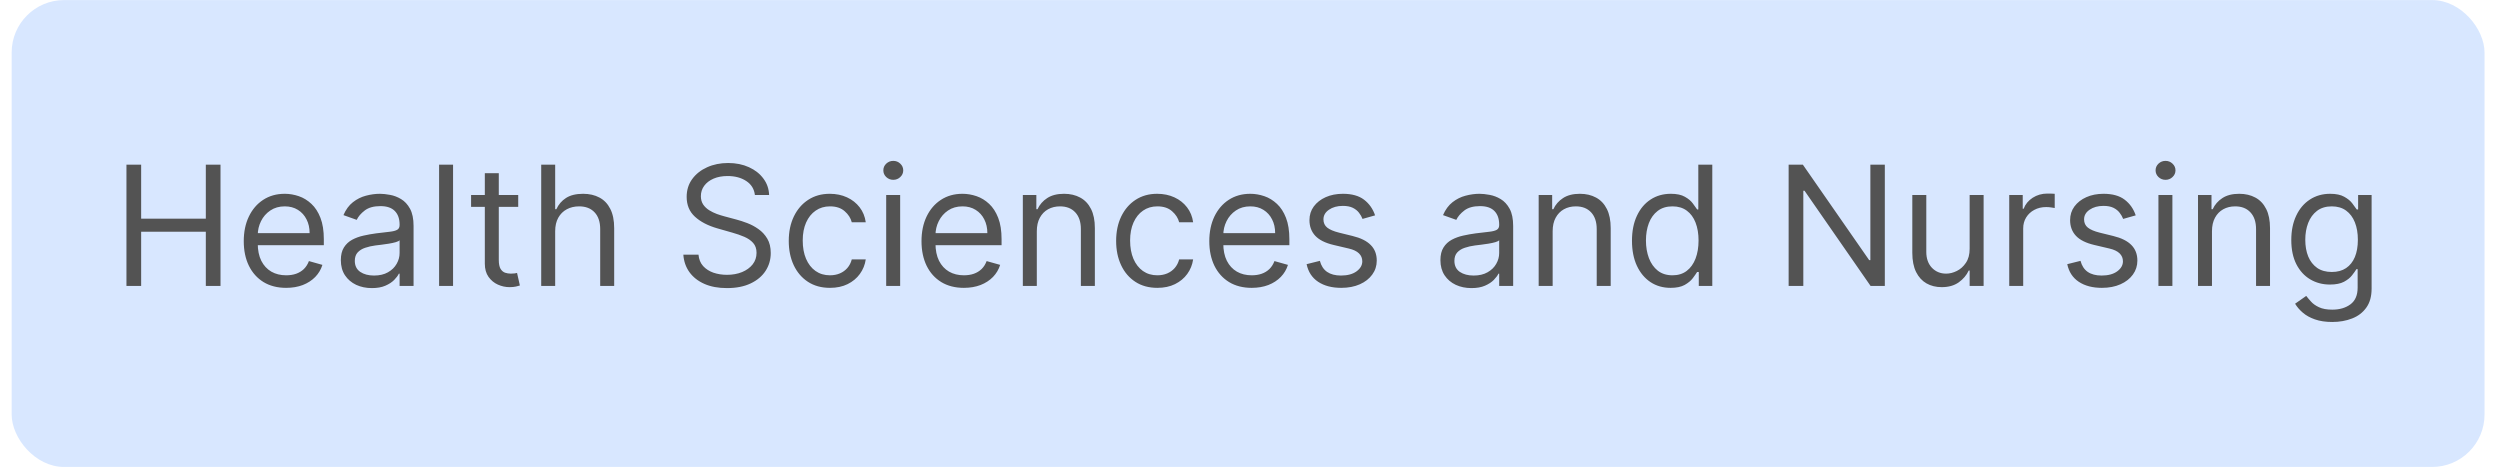
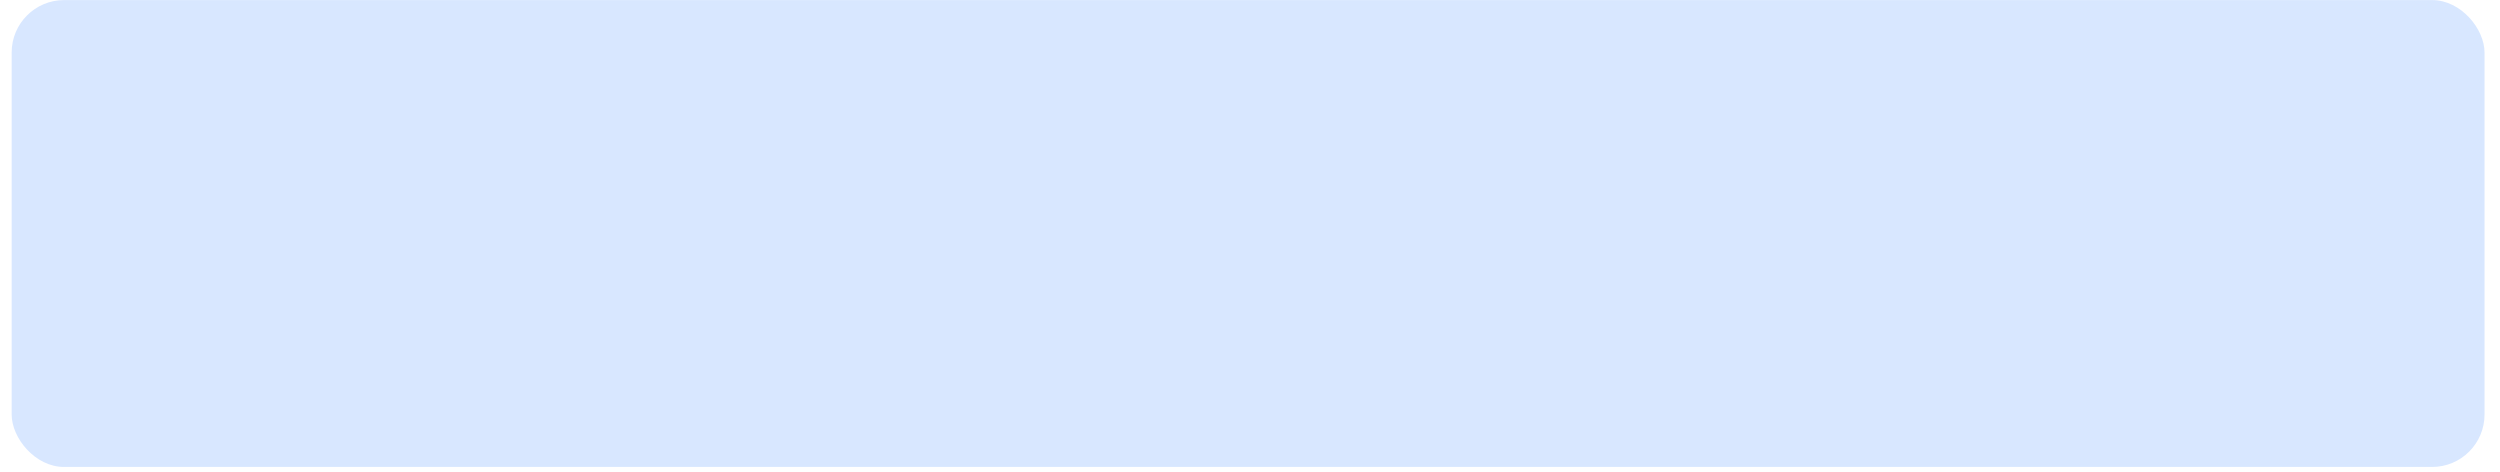
<svg xmlns="http://www.w3.org/2000/svg" width="143" height="27" viewBox="0 0 143 27" fill="none">
  <rect x="0.667" y="0.004" width="141.448" height="26.706" rx="3" fill="#D8E7FF" />
-   <path d="M7.233 16.357V9.419H8.074V12.508H11.773V9.419H12.613V16.357H11.773V13.254H8.074V16.357H7.233ZM16.369 16.465C15.867 16.465 15.435 16.355 15.071 16.133C14.71 15.91 14.431 15.598 14.235 15.198C14.04 14.796 13.943 14.329 13.943 13.796C13.943 13.263 14.04 12.793 14.235 12.386C14.431 11.978 14.704 11.659 15.054 11.431C15.407 11.201 15.818 11.085 16.288 11.085C16.559 11.085 16.826 11.131 17.09 11.221C17.355 11.311 17.595 11.458 17.812 11.661C18.029 11.862 18.202 12.129 18.33 12.461C18.459 12.793 18.523 13.202 18.523 13.687V14.026H14.512V13.335H17.71C17.71 13.041 17.652 12.779 17.534 12.549C17.419 12.319 17.254 12.137 17.04 12.004C16.827 11.87 16.577 11.804 16.288 11.804C15.969 11.804 15.694 11.883 15.461 12.041C15.23 12.197 15.053 12.4 14.929 12.651C14.805 12.901 14.743 13.17 14.743 13.457V13.918C14.743 14.311 14.81 14.644 14.946 14.917C15.084 15.188 15.275 15.395 15.518 15.537C15.762 15.677 16.046 15.747 16.369 15.747C16.579 15.747 16.769 15.718 16.938 15.659C17.11 15.598 17.258 15.508 17.382 15.388C17.506 15.266 17.602 15.115 17.67 14.934L18.442 15.151C18.361 15.413 18.224 15.643 18.032 15.842C17.84 16.038 17.603 16.192 17.321 16.303C17.038 16.411 16.721 16.465 16.369 16.465ZM21.271 16.479C20.941 16.479 20.642 16.417 20.373 16.293C20.105 16.166 19.891 15.984 19.733 15.747C19.575 15.508 19.496 15.219 19.496 14.88C19.496 14.582 19.555 14.34 19.672 14.155C19.79 13.967 19.946 13.821 20.143 13.714C20.339 13.608 20.556 13.529 20.793 13.477C21.033 13.423 21.273 13.38 21.515 13.348C21.831 13.308 22.088 13.277 22.284 13.257C22.483 13.235 22.627 13.197 22.718 13.145C22.81 13.093 22.857 13.003 22.857 12.874V12.847C22.857 12.513 22.765 12.253 22.582 12.068C22.401 11.883 22.127 11.79 21.759 11.79C21.377 11.79 21.078 11.874 20.861 12.041C20.644 12.208 20.492 12.386 20.404 12.576L19.645 12.305C19.78 11.989 19.961 11.743 20.187 11.566C20.415 11.388 20.663 11.264 20.932 11.194C21.203 11.122 21.47 11.085 21.732 11.085C21.899 11.085 22.091 11.106 22.308 11.146C22.527 11.185 22.738 11.265 22.941 11.387C23.147 11.509 23.317 11.693 23.453 11.939C23.588 12.185 23.656 12.515 23.656 12.928V16.357H22.857V15.652H22.816C22.762 15.765 22.671 15.886 22.545 16.015C22.418 16.143 22.25 16.253 22.04 16.343C21.83 16.434 21.574 16.479 21.271 16.479ZM21.393 15.761C21.709 15.761 21.976 15.699 22.193 15.574C22.412 15.45 22.576 15.29 22.687 15.093C22.8 14.897 22.857 14.69 22.857 14.473V13.742C22.823 13.782 22.748 13.819 22.633 13.853C22.52 13.885 22.389 13.913 22.24 13.938C22.093 13.961 21.95 13.981 21.81 13.999C21.672 14.015 21.56 14.028 21.474 14.04C21.267 14.067 21.072 14.111 20.892 14.172C20.713 14.23 20.569 14.32 20.458 14.439C20.35 14.557 20.295 14.717 20.295 14.921C20.295 15.198 20.398 15.408 20.604 15.551C20.811 15.691 21.075 15.761 21.393 15.761ZM25.915 9.419V16.357H25.116V9.419H25.915ZM29.642 11.153V11.831H26.946V11.153H29.642ZM27.732 9.906H28.531V14.866C28.531 15.092 28.564 15.261 28.63 15.374C28.697 15.485 28.783 15.56 28.887 15.598C28.993 15.634 29.105 15.652 29.222 15.652C29.311 15.652 29.383 15.648 29.439 15.639C29.496 15.627 29.541 15.618 29.575 15.612L29.737 16.33C29.683 16.35 29.608 16.37 29.51 16.391C29.413 16.413 29.29 16.425 29.141 16.425C28.915 16.425 28.694 16.376 28.477 16.279C28.262 16.182 28.084 16.034 27.942 15.835C27.802 15.636 27.732 15.386 27.732 15.083V9.906ZM31.756 13.226V16.357H30.957V9.419H31.756V11.966H31.824C31.946 11.697 32.129 11.484 32.373 11.326C32.619 11.166 32.947 11.085 33.356 11.085C33.71 11.085 34.021 11.157 34.287 11.299C34.554 11.439 34.76 11.655 34.907 11.946C35.056 12.235 35.131 12.603 35.131 13.05V16.357H34.331V13.105C34.331 12.691 34.224 12.372 34.01 12.146C33.797 11.918 33.502 11.804 33.125 11.804C32.863 11.804 32.628 11.859 32.421 11.97C32.215 12.08 32.052 12.242 31.933 12.454C31.815 12.666 31.756 12.924 31.756 13.226ZM43.18 11.153C43.139 10.81 42.974 10.543 42.685 10.354C42.396 10.164 42.041 10.069 41.621 10.069C41.314 10.069 41.045 10.119 40.815 10.218C40.587 10.318 40.408 10.454 40.28 10.628C40.153 10.802 40.09 11 40.09 11.221C40.09 11.406 40.134 11.565 40.222 11.699C40.312 11.83 40.428 11.939 40.568 12.027C40.708 12.113 40.854 12.184 41.008 12.241C41.161 12.295 41.303 12.339 41.431 12.373L42.136 12.562C42.317 12.61 42.518 12.675 42.739 12.759C42.963 12.843 43.176 12.957 43.379 13.101C43.585 13.243 43.754 13.426 43.888 13.65C44.021 13.874 44.087 14.148 44.087 14.473C44.087 14.848 43.989 15.187 43.793 15.49C43.599 15.792 43.314 16.033 42.939 16.211C42.566 16.39 42.114 16.479 41.581 16.479C41.084 16.479 40.653 16.399 40.29 16.238C39.928 16.078 39.644 15.854 39.436 15.568C39.23 15.281 39.114 14.948 39.087 14.568H39.954C39.977 14.83 40.065 15.047 40.219 15.219C40.374 15.388 40.571 15.514 40.808 15.598C41.047 15.679 41.305 15.72 41.581 15.72C41.901 15.72 42.189 15.668 42.444 15.564C42.7 15.458 42.902 15.311 43.051 15.124C43.2 14.934 43.274 14.713 43.274 14.46C43.274 14.229 43.21 14.042 43.081 13.897C42.953 13.753 42.783 13.635 42.573 13.545C42.363 13.455 42.136 13.376 41.892 13.308L41.038 13.064C40.496 12.908 40.067 12.686 39.751 12.396C39.435 12.107 39.277 11.729 39.277 11.262C39.277 10.873 39.382 10.534 39.592 10.245C39.804 9.954 40.089 9.728 40.446 9.568C40.805 9.405 41.206 9.324 41.648 9.324C42.095 9.324 42.493 9.404 42.841 9.564C43.189 9.722 43.464 9.939 43.667 10.215C43.873 10.49 43.981 10.803 43.993 11.153H43.18ZM47.474 16.465C46.987 16.465 46.567 16.35 46.214 16.12C45.862 15.889 45.591 15.572 45.401 15.168C45.211 14.764 45.117 14.302 45.117 13.782C45.117 13.254 45.214 12.787 45.408 12.383C45.604 11.976 45.878 11.659 46.228 11.431C46.58 11.201 46.991 11.085 47.461 11.085C47.827 11.085 48.157 11.153 48.45 11.289C48.744 11.424 48.984 11.614 49.172 11.858C49.359 12.102 49.476 12.386 49.521 12.712H48.721C48.66 12.474 48.525 12.264 48.315 12.081C48.107 11.896 47.827 11.804 47.474 11.804C47.163 11.804 46.89 11.885 46.655 12.048C46.422 12.208 46.24 12.435 46.109 12.729C45.98 13.02 45.916 13.362 45.916 13.755C45.916 14.157 45.979 14.507 46.106 14.805C46.235 15.103 46.415 15.335 46.648 15.5C46.883 15.665 47.158 15.747 47.474 15.747C47.682 15.747 47.871 15.711 48.04 15.639C48.21 15.566 48.353 15.463 48.471 15.327C48.588 15.191 48.672 15.029 48.721 14.839H49.521C49.476 15.146 49.364 15.423 49.185 15.669C49.009 15.913 48.776 16.107 48.484 16.252C48.195 16.394 47.858 16.465 47.474 16.465ZM50.69 16.357V11.153H51.489V16.357H50.69ZM51.096 10.286C50.94 10.286 50.806 10.233 50.693 10.127C50.582 10.021 50.527 9.893 50.527 9.744C50.527 9.595 50.582 9.467 50.693 9.361C50.806 9.255 50.94 9.202 51.096 9.202C51.252 9.202 51.385 9.255 51.496 9.361C51.609 9.467 51.665 9.595 51.665 9.744C51.665 9.893 51.609 10.021 51.496 10.127C51.385 10.233 51.252 10.286 51.096 10.286ZM55.135 16.465C54.634 16.465 54.201 16.355 53.838 16.133C53.476 15.91 53.197 15.598 53.001 15.198C52.807 14.796 52.71 14.329 52.71 13.796C52.71 13.263 52.807 12.793 53.001 12.386C53.197 11.978 53.471 11.659 53.821 11.431C54.173 11.201 54.584 11.085 55.054 11.085C55.325 11.085 55.593 11.131 55.857 11.221C56.121 11.311 56.362 11.458 56.579 11.661C56.795 11.862 56.968 12.129 57.097 12.461C57.226 12.793 57.29 13.202 57.29 13.687V14.026H53.279V13.335H56.477C56.477 13.041 56.418 12.779 56.301 12.549C56.186 12.319 56.021 12.137 55.806 12.004C55.594 11.87 55.343 11.804 55.054 11.804C54.736 11.804 54.46 11.883 54.227 12.041C53.997 12.197 53.82 12.4 53.696 12.651C53.571 12.901 53.509 13.17 53.509 13.457V13.918C53.509 14.311 53.577 14.644 53.712 14.917C53.85 15.188 54.041 15.395 54.285 15.537C54.529 15.677 54.812 15.747 55.135 15.747C55.345 15.747 55.535 15.718 55.705 15.659C55.876 15.598 56.024 15.508 56.148 15.388C56.273 15.266 56.368 15.115 56.436 14.934L57.209 15.151C57.127 15.413 56.991 15.643 56.799 15.842C56.607 16.038 56.37 16.192 56.087 16.303C55.805 16.411 55.488 16.465 55.135 16.465ZM59.306 13.226V16.357H58.506V11.153H59.279V11.966H59.346C59.468 11.702 59.654 11.49 59.902 11.329C60.151 11.167 60.471 11.085 60.864 11.085C61.217 11.085 61.525 11.158 61.789 11.302C62.053 11.444 62.259 11.661 62.406 11.953C62.553 12.242 62.626 12.608 62.626 13.05V16.357H61.826V13.105C61.826 12.696 61.72 12.377 61.508 12.149C61.296 11.919 61.004 11.804 60.634 11.804C60.379 11.804 60.151 11.859 59.95 11.97C59.751 12.08 59.594 12.242 59.479 12.454C59.363 12.666 59.306 12.924 59.306 13.226ZM66.201 16.465C65.713 16.465 65.293 16.35 64.941 16.12C64.588 15.889 64.317 15.572 64.128 15.168C63.938 14.764 63.843 14.302 63.843 13.782C63.843 13.254 63.94 12.787 64.134 12.383C64.331 11.976 64.604 11.659 64.954 11.431C65.307 11.201 65.718 11.085 66.187 11.085C66.553 11.085 66.883 11.153 67.177 11.289C67.47 11.424 67.711 11.614 67.898 11.858C68.086 12.102 68.202 12.386 68.247 12.712H67.448C67.387 12.474 67.251 12.264 67.041 12.081C66.833 11.896 66.553 11.804 66.201 11.804C65.889 11.804 65.616 11.885 65.381 12.048C65.148 12.208 64.967 12.435 64.836 12.729C64.707 13.02 64.642 13.362 64.642 13.755C64.642 14.157 64.706 14.507 64.832 14.805C64.961 15.103 65.142 15.335 65.374 15.5C65.609 15.665 65.885 15.747 66.201 15.747C66.409 15.747 66.597 15.711 66.767 15.639C66.936 15.566 67.079 15.463 67.197 15.327C67.314 15.191 67.398 15.029 67.448 14.839H68.247C68.202 15.146 68.09 15.423 67.912 15.669C67.736 15.913 67.502 16.107 67.21 16.252C66.921 16.394 66.585 16.465 66.201 16.465ZM71.598 16.465C71.096 16.465 70.664 16.355 70.3 16.133C69.939 15.91 69.66 15.598 69.463 15.198C69.269 14.796 69.172 14.329 69.172 13.796C69.172 13.263 69.269 12.793 69.463 12.386C69.66 11.978 69.933 11.659 70.283 11.431C70.636 11.201 71.047 11.085 71.516 11.085C71.788 11.085 72.055 11.131 72.319 11.221C72.584 11.311 72.824 11.458 73.041 11.661C73.258 11.862 73.431 12.129 73.559 12.461C73.688 12.793 73.752 13.202 73.752 13.687V14.026H69.741V13.335H72.939C72.939 13.041 72.881 12.779 72.763 12.549C72.648 12.319 72.483 12.137 72.269 12.004C72.056 11.87 71.806 11.804 71.516 11.804C71.198 11.804 70.922 11.883 70.69 12.041C70.46 12.197 70.282 12.4 70.158 12.651C70.034 12.901 69.972 13.17 69.972 13.457V13.918C69.972 14.311 70.039 14.644 70.175 14.917C70.313 15.188 70.504 15.395 70.748 15.537C70.991 15.677 71.275 15.747 71.598 15.747C71.808 15.747 71.998 15.718 72.167 15.659C72.339 15.598 72.487 15.508 72.611 15.388C72.735 15.266 72.831 15.115 72.899 14.934L73.671 15.151C73.59 15.413 73.453 15.643 73.261 15.842C73.069 16.038 72.832 16.192 72.55 16.303C72.267 16.411 71.95 16.465 71.598 16.465ZM78.655 12.319L77.936 12.522C77.891 12.402 77.825 12.286 77.737 12.173C77.651 12.058 77.533 11.963 77.384 11.888C77.235 11.814 77.044 11.777 76.812 11.777C76.493 11.777 76.228 11.85 76.016 11.997C75.806 12.141 75.701 12.325 75.701 12.549C75.701 12.748 75.773 12.905 75.917 13.02C76.062 13.135 76.288 13.231 76.595 13.308L77.367 13.498C77.833 13.611 78.179 13.783 78.407 14.016C78.636 14.246 78.75 14.543 78.75 14.907C78.75 15.205 78.664 15.472 78.492 15.707C78.323 15.941 78.086 16.127 77.781 16.262C77.476 16.398 77.121 16.465 76.717 16.465C76.186 16.465 75.747 16.35 75.399 16.12C75.051 15.889 74.831 15.553 74.738 15.11L75.497 14.921C75.57 15.2 75.706 15.411 75.907 15.551C76.111 15.691 76.376 15.761 76.703 15.761C77.076 15.761 77.372 15.682 77.591 15.524C77.812 15.363 77.923 15.171 77.923 14.948C77.923 14.767 77.86 14.616 77.733 14.494C77.607 14.369 77.412 14.277 77.15 14.216L76.283 14.012C75.807 13.9 75.457 13.725 75.233 13.487C75.012 13.248 74.901 12.949 74.901 12.59C74.901 12.296 74.983 12.036 75.148 11.81C75.315 11.585 75.542 11.407 75.829 11.278C76.118 11.15 76.446 11.085 76.812 11.085C77.327 11.085 77.731 11.198 78.025 11.424C78.32 11.65 78.531 11.948 78.655 12.319ZM84.168 16.479C83.838 16.479 83.539 16.417 83.27 16.293C83.001 16.166 82.788 15.984 82.63 15.747C82.472 15.508 82.392 15.219 82.392 14.88C82.392 14.582 82.451 14.34 82.569 14.155C82.686 13.967 82.843 13.821 83.04 13.714C83.236 13.608 83.453 13.529 83.69 13.477C83.929 13.423 84.17 13.38 84.412 13.348C84.728 13.308 84.984 13.277 85.181 13.257C85.379 13.235 85.524 13.197 85.614 13.145C85.707 13.093 85.753 13.003 85.753 12.874V12.847C85.753 12.513 85.662 12.253 85.479 12.068C85.298 11.883 85.024 11.79 84.656 11.79C84.274 11.79 83.975 11.874 83.758 12.041C83.541 12.208 83.388 12.386 83.3 12.576L82.541 12.305C82.677 11.989 82.858 11.743 83.084 11.566C83.312 11.388 83.56 11.264 83.829 11.194C84.1 11.122 84.366 11.085 84.628 11.085C84.796 11.085 84.987 11.106 85.204 11.146C85.423 11.185 85.635 11.265 85.838 11.387C86.043 11.509 86.214 11.693 86.349 11.939C86.485 12.185 86.553 12.515 86.553 12.928V16.357H85.753V15.652H85.713C85.658 15.765 85.568 15.886 85.442 16.015C85.315 16.143 85.147 16.253 84.937 16.343C84.727 16.434 84.47 16.479 84.168 16.479ZM84.29 15.761C84.606 15.761 84.872 15.699 85.089 15.574C85.308 15.45 85.473 15.29 85.584 15.093C85.697 14.897 85.753 14.69 85.753 14.473V13.742C85.719 13.782 85.645 13.819 85.53 13.853C85.417 13.885 85.286 13.913 85.137 13.938C84.99 13.961 84.846 13.981 84.706 13.999C84.569 14.015 84.457 14.028 84.371 14.04C84.163 14.067 83.969 14.111 83.788 14.172C83.61 14.23 83.465 14.32 83.355 14.439C83.246 14.557 83.192 14.717 83.192 14.921C83.192 15.198 83.295 15.408 83.5 15.551C83.708 15.691 83.971 15.761 84.29 15.761ZM88.812 13.226V16.357H88.012V11.153H88.784V11.966H88.852C88.974 11.702 89.159 11.49 89.408 11.329C89.656 11.167 89.977 11.085 90.37 11.085C90.722 11.085 91.031 11.158 91.295 11.302C91.559 11.444 91.765 11.661 91.912 11.953C92.058 12.242 92.132 12.608 92.132 13.05V16.357H91.332V13.105C91.332 12.696 91.226 12.377 91.014 12.149C90.801 11.919 90.51 11.804 90.14 11.804C89.884 11.804 89.656 11.859 89.455 11.97C89.257 12.08 89.1 12.242 88.984 12.454C88.869 12.666 88.812 12.924 88.812 13.226ZM95.558 16.465C95.124 16.465 94.741 16.356 94.409 16.137C94.077 15.915 93.817 15.604 93.63 15.202C93.442 14.797 93.349 14.32 93.349 13.769C93.349 13.222 93.442 12.748 93.63 12.346C93.817 11.944 94.078 11.633 94.413 11.414C94.747 11.195 95.133 11.085 95.571 11.085C95.91 11.085 96.178 11.142 96.374 11.255C96.573 11.366 96.724 11.492 96.828 11.634C96.934 11.774 97.017 11.889 97.075 11.98H97.143V9.419H97.943V16.357H97.17V15.557H97.075C97.017 15.652 96.933 15.772 96.825 15.916C96.716 16.059 96.562 16.186 96.361 16.299C96.16 16.41 95.892 16.465 95.558 16.465ZM95.666 15.747C95.987 15.747 96.258 15.664 96.479 15.496C96.701 15.327 96.869 15.093 96.984 14.795C97.099 14.495 97.157 14.148 97.157 13.755C97.157 13.367 97.1 13.027 96.987 12.735C96.874 12.442 96.707 12.214 96.486 12.051C96.265 11.886 95.991 11.804 95.666 11.804C95.327 11.804 95.045 11.891 94.819 12.065C94.596 12.236 94.427 12.47 94.314 12.766C94.204 13.059 94.148 13.389 94.148 13.755C94.148 14.126 94.205 14.462 94.318 14.765C94.433 15.065 94.602 15.304 94.826 15.483C95.052 15.659 95.332 15.747 95.666 15.747ZM107.812 9.419V16.357H106.998L103.218 10.909H103.15V16.357H102.31V9.419H103.123L106.917 14.88H106.985V9.419H107.812ZM112.664 14.229V11.153H113.463V16.357H112.664V15.476H112.61C112.488 15.74 112.298 15.965 112.04 16.15C111.783 16.333 111.458 16.425 111.065 16.425C110.74 16.425 110.45 16.354 110.197 16.211C109.945 16.067 109.746 15.85 109.601 15.561C109.457 15.269 109.384 14.902 109.384 14.46V11.153H110.184V14.405C110.184 14.785 110.29 15.088 110.502 15.313C110.717 15.539 110.99 15.652 111.322 15.652C111.521 15.652 111.723 15.601 111.929 15.5C112.136 15.398 112.31 15.242 112.45 15.032C112.593 14.822 112.664 14.555 112.664 14.229ZM114.928 16.357V11.153H115.7V11.939H115.754C115.849 11.682 116.021 11.473 116.269 11.312C116.518 11.152 116.798 11.072 117.11 11.072C117.168 11.072 117.242 11.073 117.33 11.075C117.418 11.078 117.484 11.081 117.53 11.085V11.899C117.503 11.892 117.44 11.882 117.343 11.868C117.248 11.852 117.148 11.844 117.042 11.844C116.789 11.844 116.563 11.897 116.364 12.004C116.168 12.107 116.012 12.252 115.897 12.437C115.784 12.62 115.727 12.829 115.727 13.064V16.357H114.928ZM122.163 12.319L121.445 12.522C121.4 12.402 121.333 12.286 121.245 12.173C121.159 12.058 121.042 11.963 120.893 11.888C120.744 11.814 120.553 11.777 120.32 11.777C120.002 11.777 119.737 11.85 119.524 11.997C119.314 12.141 119.209 12.325 119.209 12.549C119.209 12.748 119.281 12.905 119.426 13.02C119.571 13.135 119.796 13.231 120.104 13.308L120.876 13.498C121.341 13.611 121.688 13.783 121.916 14.016C122.144 14.246 122.258 14.543 122.258 14.907C122.258 15.205 122.172 15.472 122.001 15.707C121.831 15.941 121.594 16.127 121.289 16.262C120.984 16.398 120.63 16.465 120.226 16.465C119.695 16.465 119.256 16.35 118.908 16.12C118.56 15.889 118.34 15.553 118.247 15.11L119.006 14.921C119.078 15.2 119.215 15.411 119.416 15.551C119.619 15.691 119.885 15.761 120.212 15.761C120.585 15.761 120.881 15.682 121.1 15.524C121.321 15.363 121.432 15.171 121.432 14.948C121.432 14.767 121.368 14.616 121.242 14.494C121.115 14.369 120.921 14.277 120.659 14.216L119.792 14.012C119.315 13.9 118.965 13.725 118.742 13.487C118.52 13.248 118.41 12.949 118.41 12.59C118.41 12.296 118.492 12.036 118.657 11.81C118.824 11.585 119.051 11.407 119.338 11.278C119.627 11.15 119.955 11.085 120.32 11.085C120.835 11.085 121.24 11.198 121.533 11.424C121.829 11.65 122.039 11.948 122.163 12.319ZM123.462 16.357V11.153H124.261V16.357H123.462ZM123.868 10.286C123.713 10.286 123.578 10.233 123.465 10.127C123.355 10.021 123.299 9.893 123.299 9.744C123.299 9.595 123.355 9.467 123.465 9.361C123.578 9.255 123.713 9.202 123.868 9.202C124.024 9.202 124.157 9.255 124.268 9.361C124.381 9.467 124.438 9.595 124.438 9.744C124.438 9.893 124.381 10.021 124.268 10.127C124.157 10.233 124.024 10.286 123.868 10.286ZM126.525 13.226V16.357H125.726V11.153H126.498V11.966H126.566C126.688 11.702 126.873 11.49 127.122 11.329C127.37 11.167 127.691 11.085 128.084 11.085C128.436 11.085 128.744 11.158 129.009 11.302C129.273 11.444 129.478 11.661 129.625 11.953C129.772 12.242 129.845 12.608 129.845 13.05V16.357H129.046V13.105C129.046 12.696 128.94 12.377 128.727 12.149C128.515 11.919 128.224 11.804 127.853 11.804C127.598 11.804 127.37 11.859 127.169 11.97C126.97 12.08 126.813 12.242 126.698 12.454C126.583 12.666 126.525 12.924 126.525 13.226ZM133.407 18.417C133.021 18.417 132.689 18.367 132.411 18.268C132.133 18.171 131.902 18.042 131.716 17.881C131.533 17.723 131.388 17.554 131.279 17.373L131.916 16.926C131.989 17.021 132.08 17.129 132.191 17.251C132.301 17.376 132.453 17.483 132.645 17.573C132.839 17.666 133.093 17.712 133.407 17.712C133.827 17.712 134.174 17.61 134.447 17.407C134.72 17.204 134.857 16.885 134.857 16.452V15.395H134.789C134.73 15.49 134.647 15.607 134.538 15.747C134.432 15.885 134.279 16.008 134.078 16.116C133.879 16.223 133.61 16.276 133.271 16.276C132.851 16.276 132.474 16.176 132.14 15.977C131.808 15.779 131.545 15.49 131.35 15.11C131.158 14.731 131.062 14.27 131.062 13.728C131.062 13.195 131.156 12.731 131.344 12.335C131.531 11.938 131.792 11.631 132.126 11.414C132.461 11.195 132.847 11.085 133.285 11.085C133.624 11.085 133.892 11.142 134.091 11.255C134.292 11.366 134.446 11.492 134.552 11.634C134.66 11.774 134.744 11.889 134.803 11.98H134.884V11.153H135.656V16.506C135.656 16.953 135.555 17.317 135.352 17.597C135.151 17.879 134.879 18.086 134.538 18.217C134.2 18.35 133.822 18.417 133.407 18.417ZM133.38 15.557C133.701 15.557 133.972 15.484 134.193 15.337C134.414 15.19 134.582 14.979 134.698 14.704C134.813 14.428 134.87 14.098 134.87 13.714C134.87 13.339 134.814 13.009 134.701 12.722C134.588 12.435 134.421 12.21 134.2 12.048C133.978 11.885 133.705 11.804 133.38 11.804C133.041 11.804 132.759 11.889 132.533 12.061C132.309 12.233 132.141 12.463 132.028 12.752C131.917 13.041 131.862 13.362 131.862 13.714C131.862 14.076 131.918 14.395 132.031 14.673C132.147 14.949 132.316 15.165 132.54 15.324C132.765 15.479 133.046 15.557 133.38 15.557Z" fill="#535353" />
</svg>